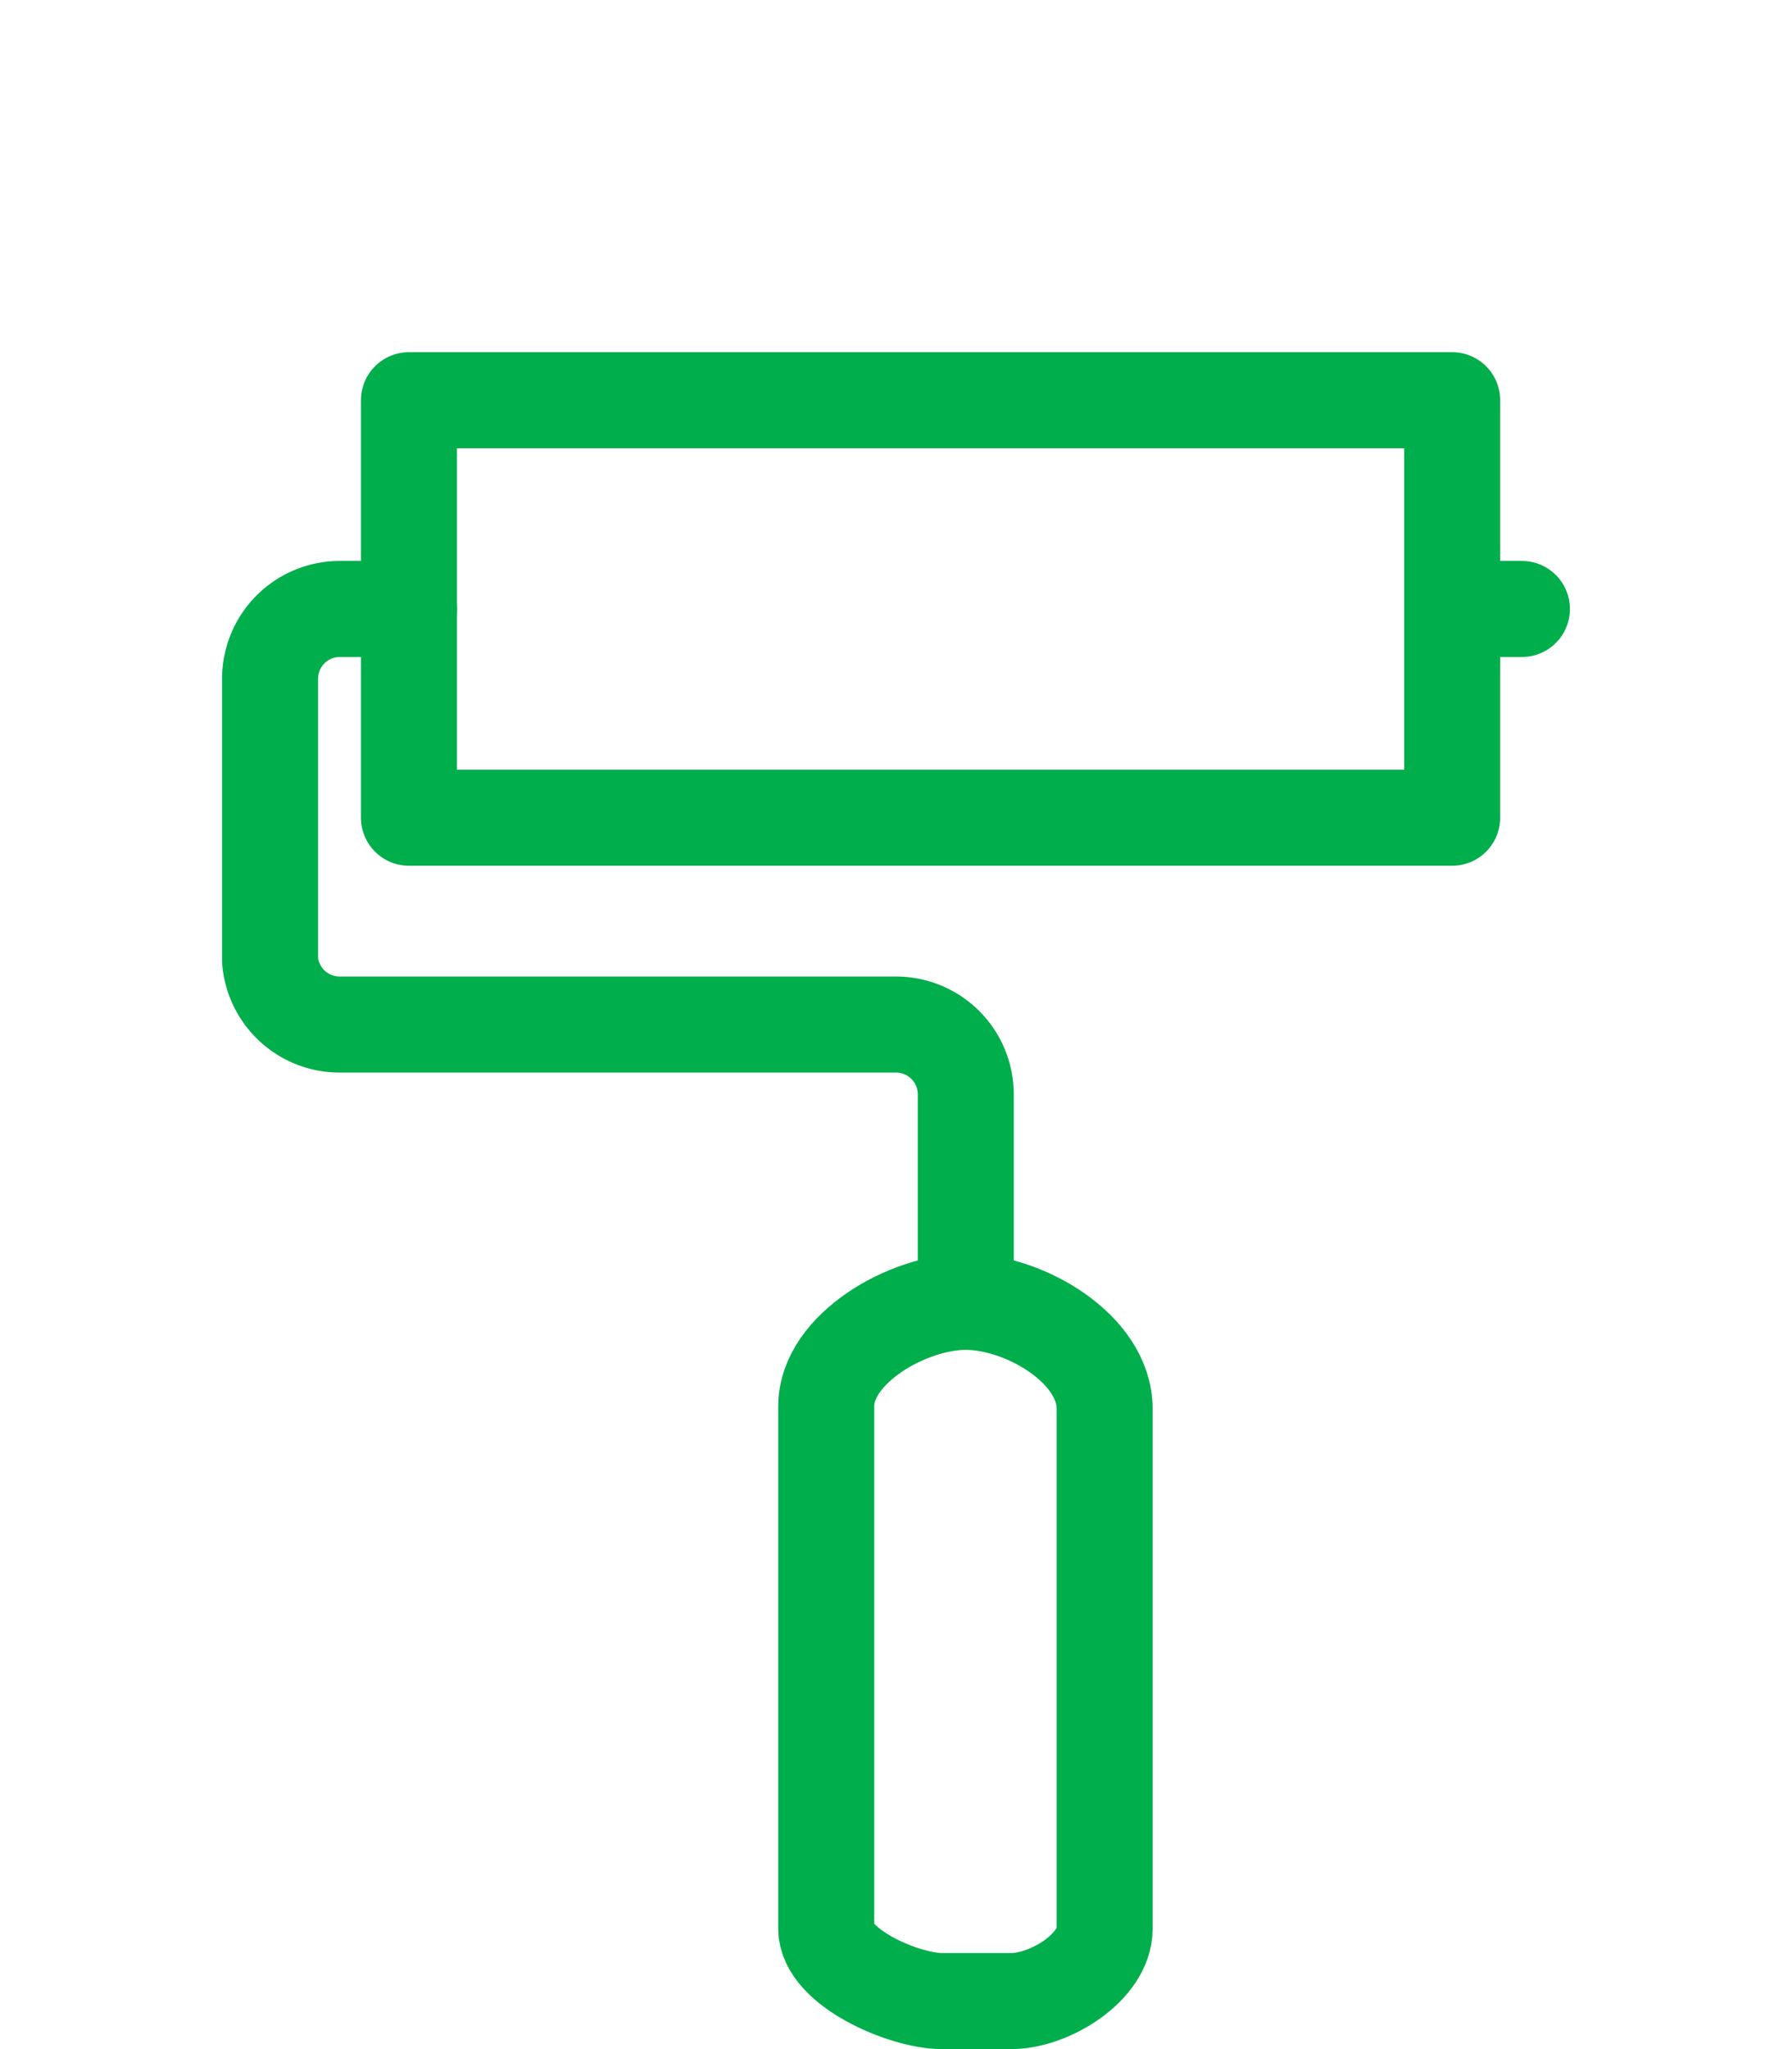
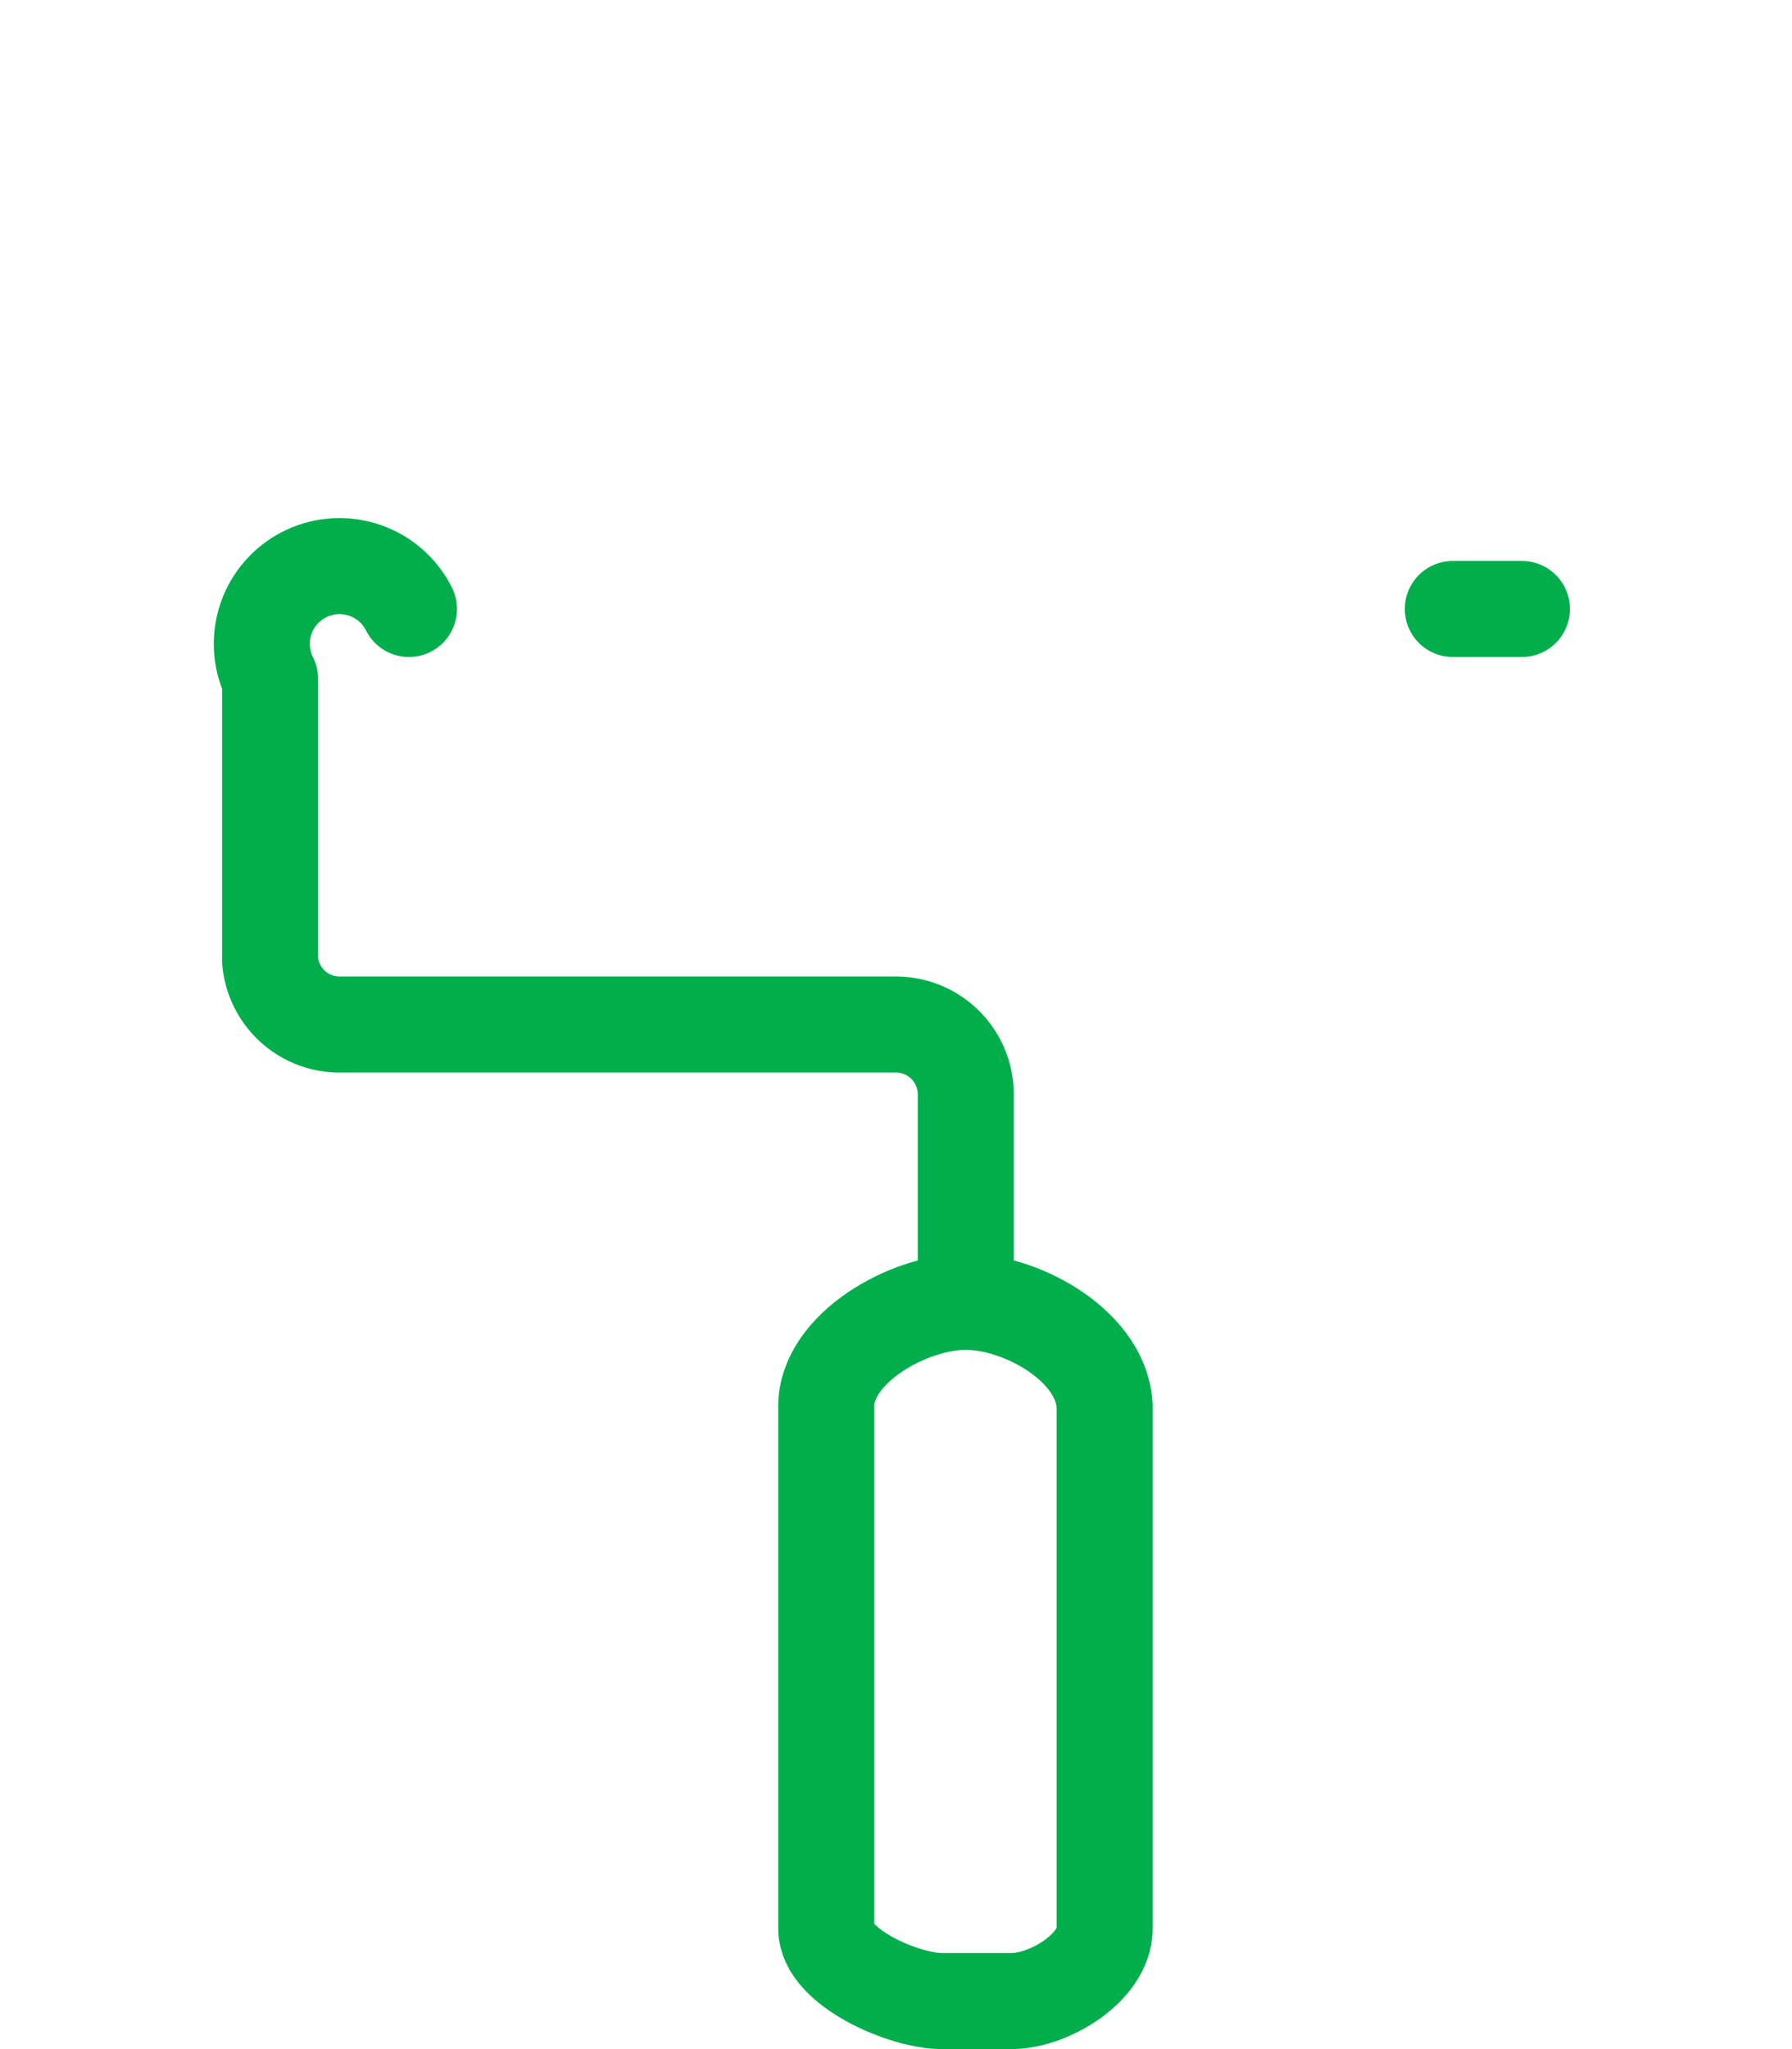
<svg xmlns="http://www.w3.org/2000/svg" width="28" height="32" viewBox="0 0 28 32">
  <title>Category</title>
  <path d="M15.09,20.33c-.9,0-2.18.73-2.18,1.63v8.16c0,.6,1.21,1.13,1.81,1.13H15.8c.6,0,1.46-.53,1.46-1.13V22C17.26,21.06,16,20.33,15.09,20.33Z" style="fill:none;stroke:#00ae4c;stroke-linecap:round;stroke-linejoin:round;stroke-width:1.5px" />
-   <path d="M6.39,9.51H5.3A1.09,1.09,0,0,0,4.22,10.6V15A1.09,1.09,0,0,0,5.3,16H14a1.09,1.09,0,0,1,1.09,1.09v3.19" style="fill:none;stroke:#00ae4c;stroke-linecap:round;stroke-linejoin:round;stroke-width:1.5px" />
-   <rect x="6.39" y="6.25" width="16.3" height="6.52" style="fill:none;stroke:#00ae4c;stroke-linecap:round;stroke-linejoin:round;stroke-width:1.5px" />
+   <path d="M6.39,9.51A1.09,1.09,0,0,0,4.22,10.6V15A1.09,1.09,0,0,0,5.3,16H14a1.09,1.09,0,0,1,1.09,1.09v3.19" style="fill:none;stroke:#00ae4c;stroke-linecap:round;stroke-linejoin:round;stroke-width:1.5px" />
  <line x1="22.7" y1="9.51" x2="23.78" y2="9.51" style="fill:none;stroke:#00ae4c;stroke-linecap:round;stroke-linejoin:round;stroke-width:1.5px" />
</svg>